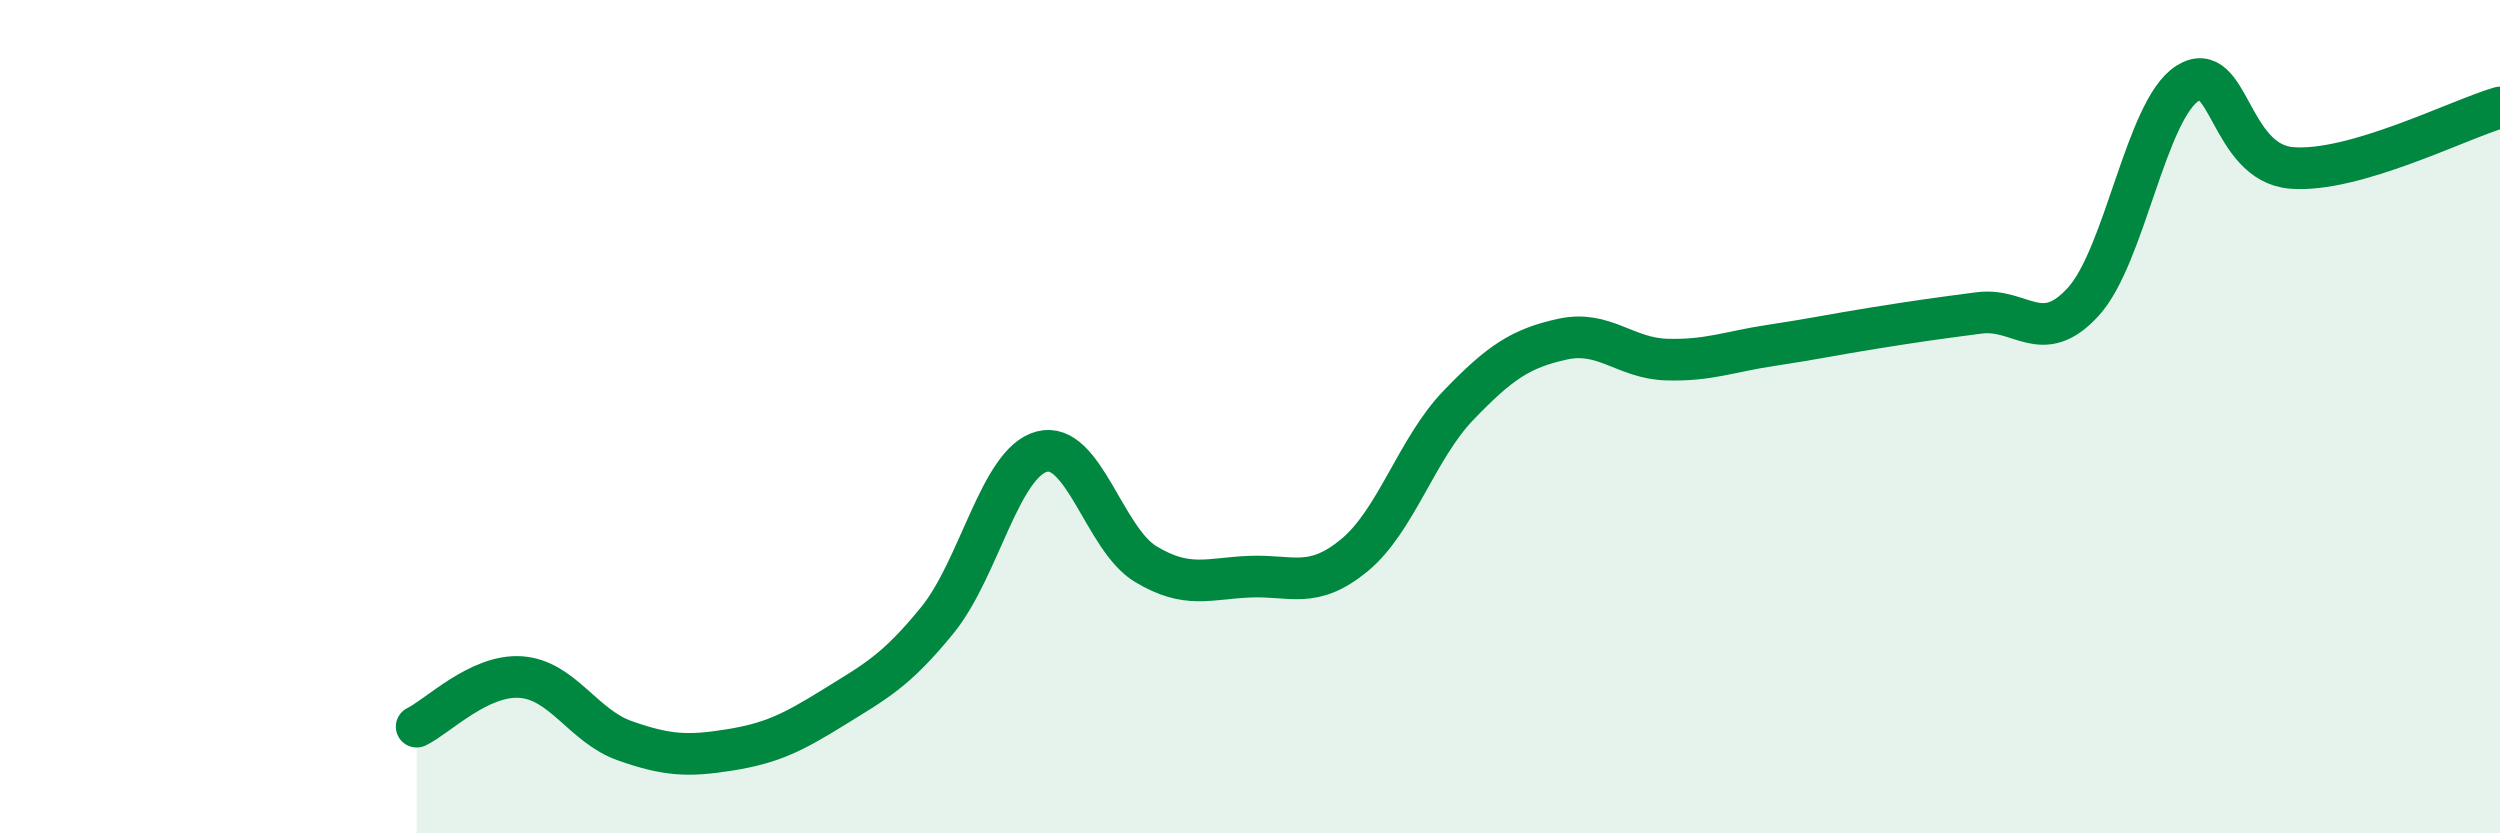
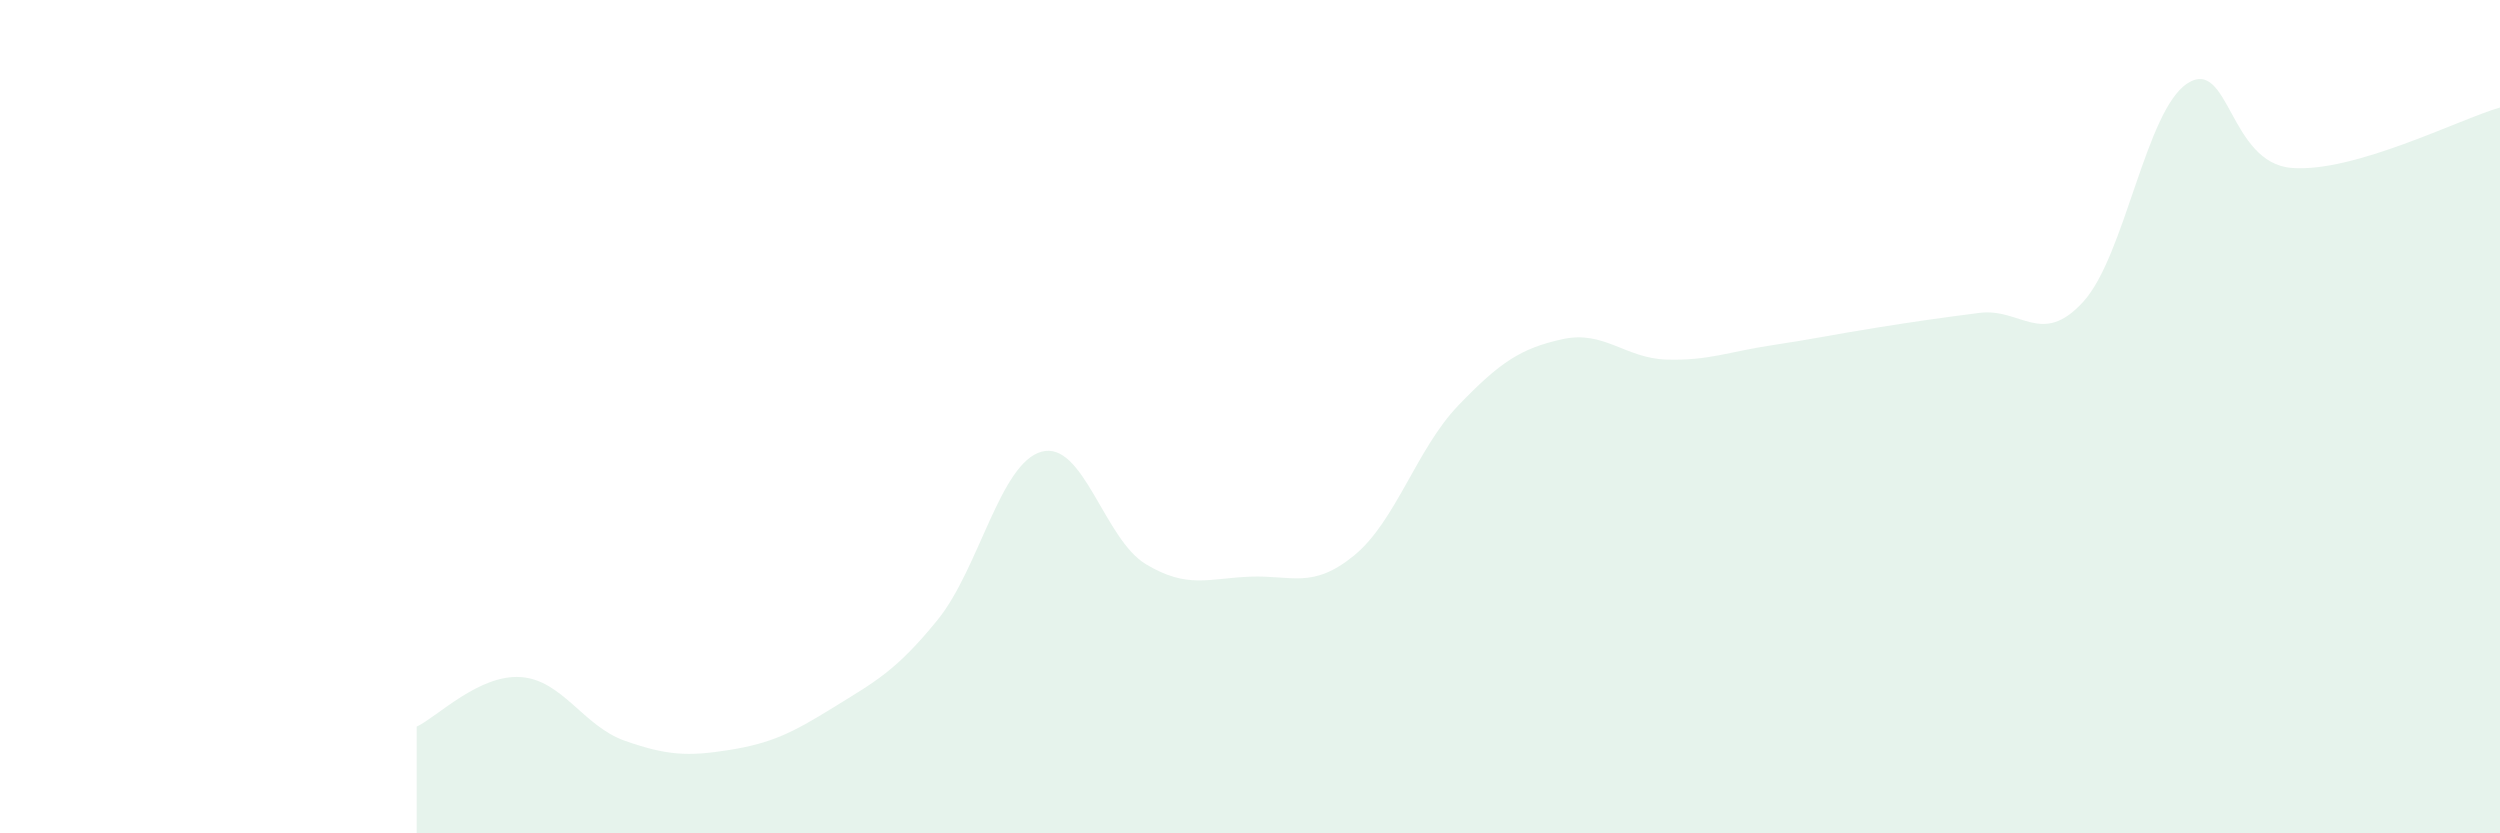
<svg xmlns="http://www.w3.org/2000/svg" width="60" height="20" viewBox="0 0 60 20">
  <path d="M 10,17.44 C 10.5,17.2 11.5,16.18 12.5,16.25 C 13.5,16.32 14,17.43 15,17.78 C 16,18.13 16.5,18.16 17.5,18 C 18.5,17.84 19,17.6 20,16.98 C 21,16.36 21.5,16.11 22.5,14.88 C 23.5,13.65 24,11.11 25,10.84 C 26,10.57 26.5,12.94 27.5,13.54 C 28.5,14.14 29,13.88 30,13.84 C 31,13.8 31.5,14.15 32.5,13.33 C 33.5,12.51 34,10.77 35,9.73 C 36,8.69 36.5,8.36 37.5,8.14 C 38.5,7.92 39,8.6 40,8.63 C 41,8.66 41.5,8.44 42.5,8.29 C 43.5,8.14 44,8.03 45,7.87 C 46,7.71 46.5,7.64 47.5,7.51 C 48.5,7.38 49,8.34 50,7.24 C 51,6.14 51.5,2.64 52.5,2 C 53.5,1.36 53.5,3.91 55,4.03 C 56.5,4.15 59,2.87 60,2.58L60 20L10 20Z" fill="#008740" opacity="0.1" stroke-linecap="round" stroke-linejoin="round" />
-   <path d="M 10,17.44 C 10.5,17.2 11.5,16.18 12.5,16.25 C 13.5,16.32 14,17.43 15,17.78 C 16,18.13 16.5,18.16 17.5,18 C 18.5,17.84 19,17.6 20,16.98 C 21,16.36 21.5,16.11 22.5,14.88 C 23.5,13.65 24,11.11 25,10.84 C 26,10.57 26.5,12.94 27.5,13.54 C 28.5,14.14 29,13.88 30,13.84 C 31,13.8 31.5,14.15 32.5,13.33 C 33.5,12.51 34,10.77 35,9.73 C 36,8.69 36.5,8.36 37.5,8.14 C 38.5,7.92 39,8.6 40,8.63 C 41,8.66 41.5,8.44 42.5,8.29 C 43.5,8.14 44,8.03 45,7.87 C 46,7.71 46.5,7.64 47.5,7.51 C 48.5,7.38 49,8.34 50,7.24 C 51,6.14 51.5,2.64 52.5,2 C 53.5,1.36 53.5,3.91 55,4.03 C 56.5,4.15 59,2.87 60,2.58" stroke="#008740" stroke-width="1" fill="none" stroke-linecap="round" stroke-linejoin="round" />
</svg>